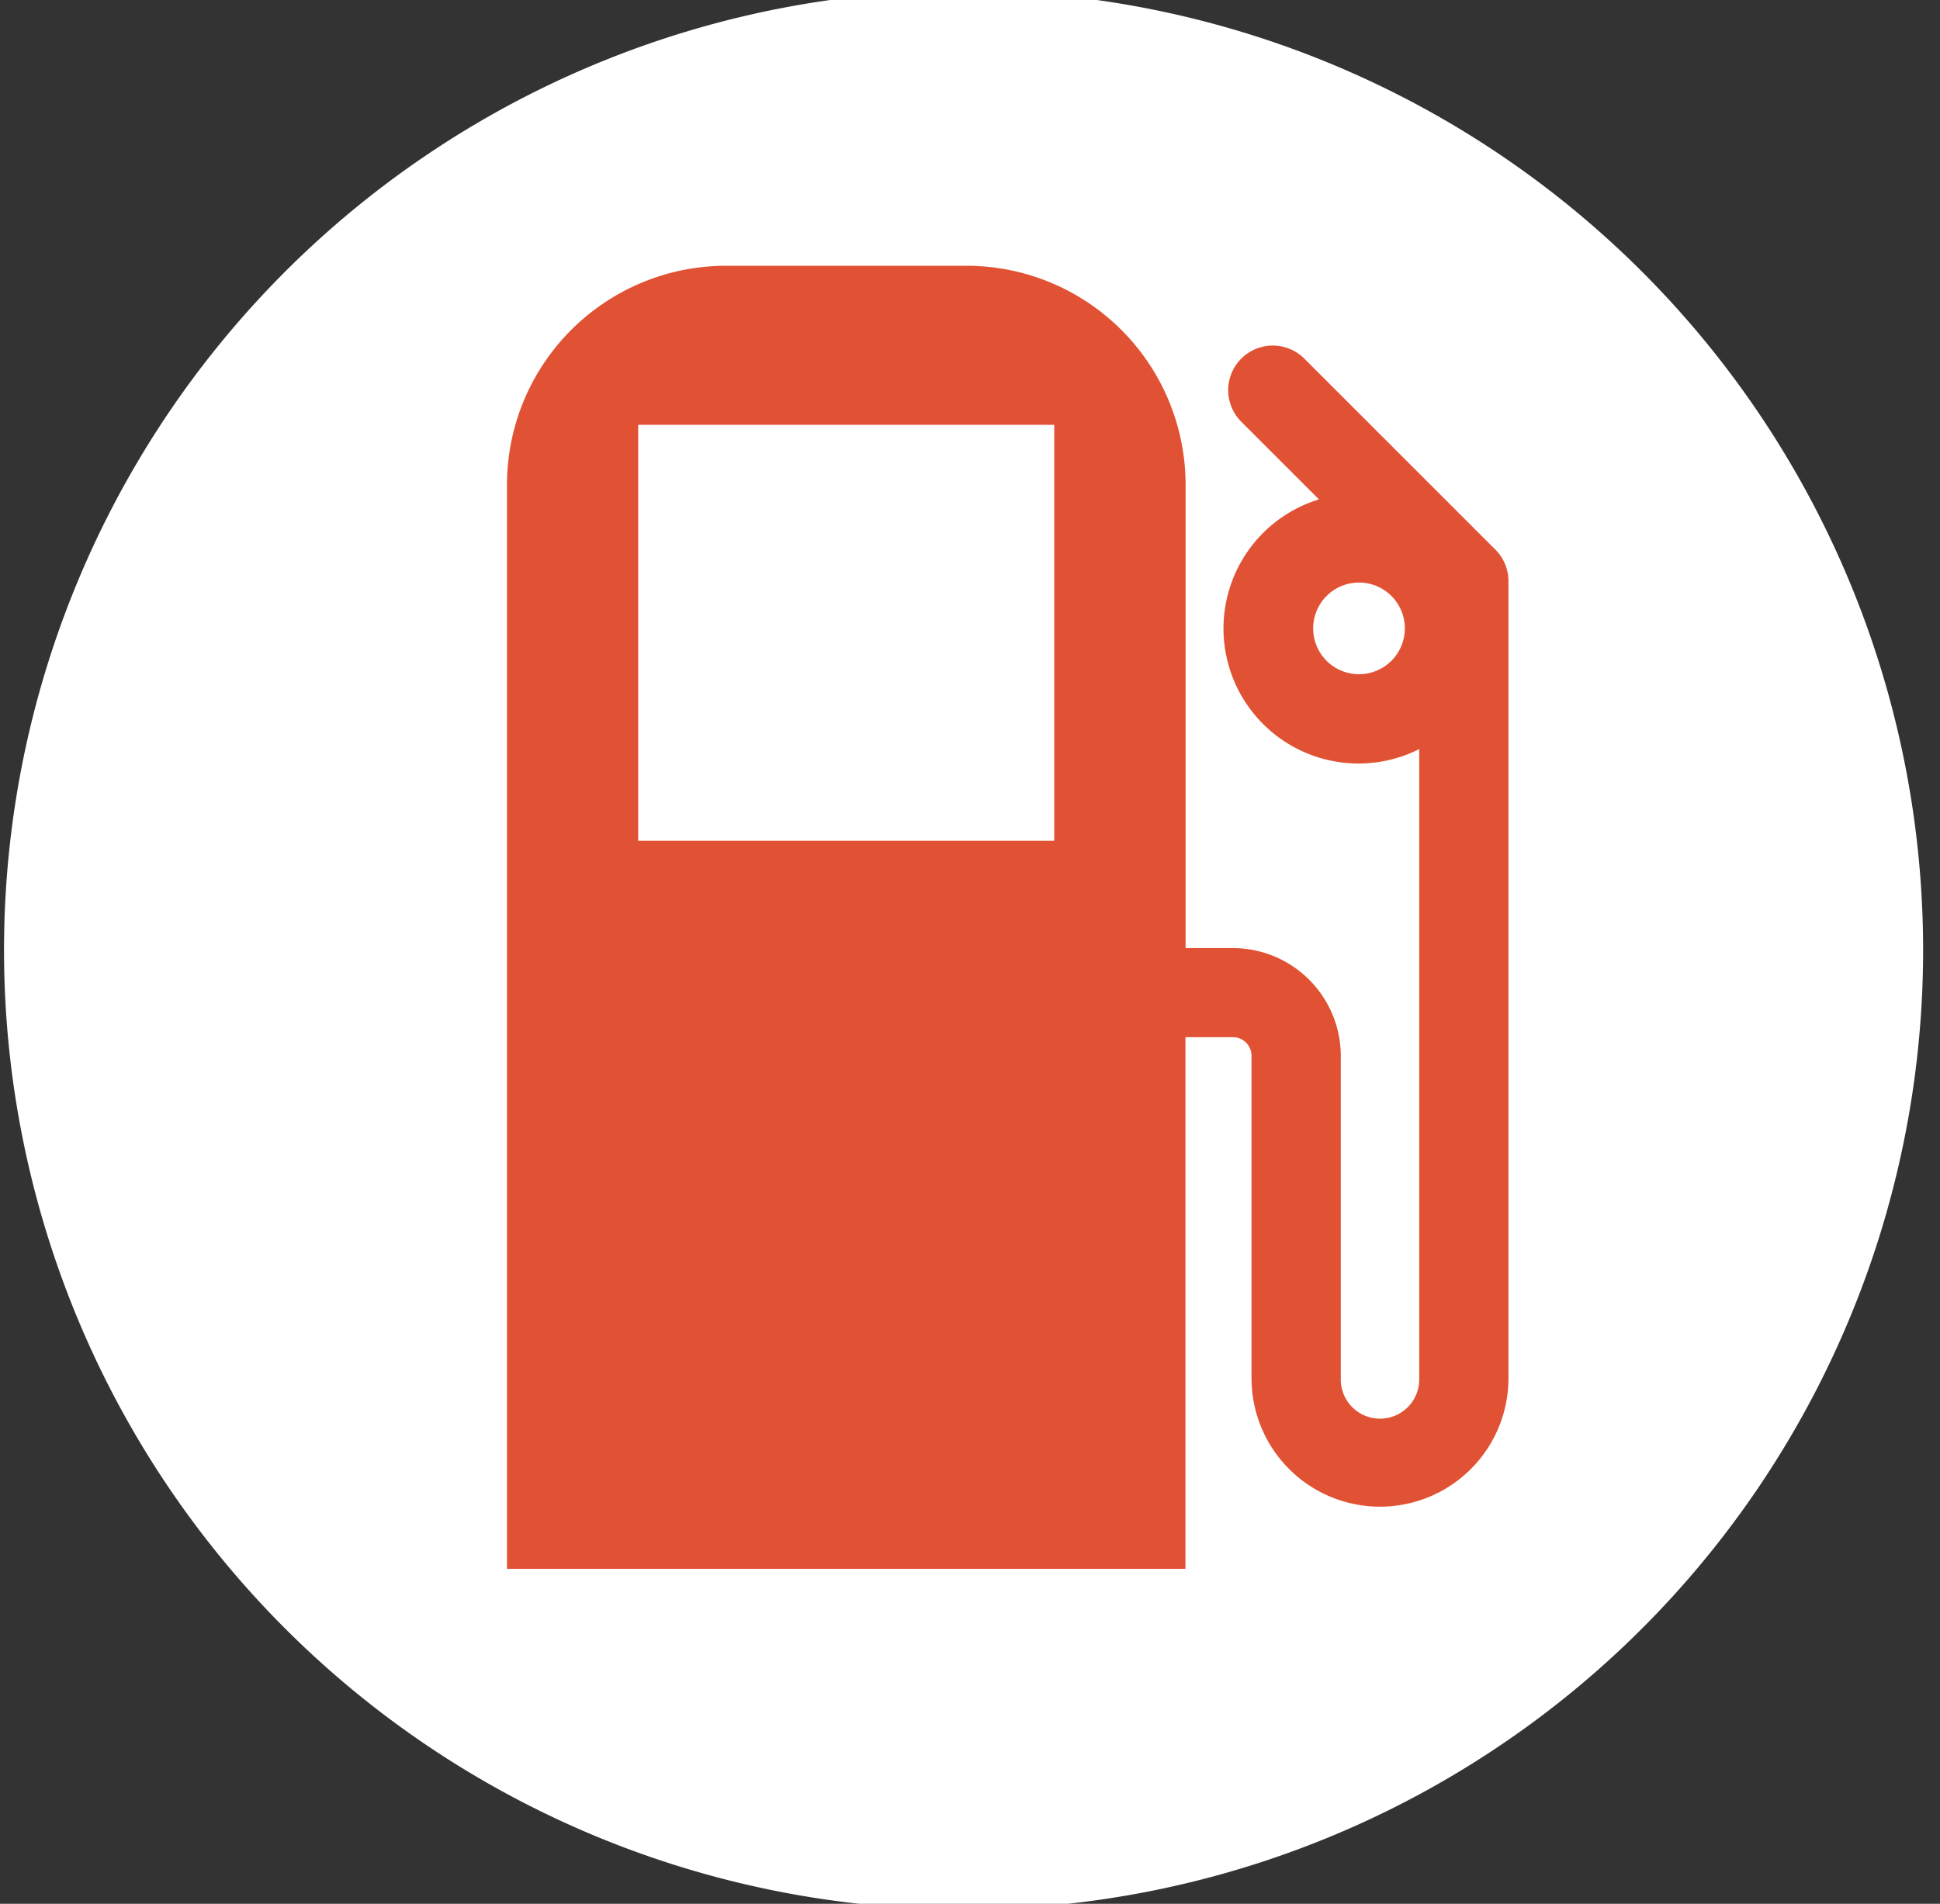
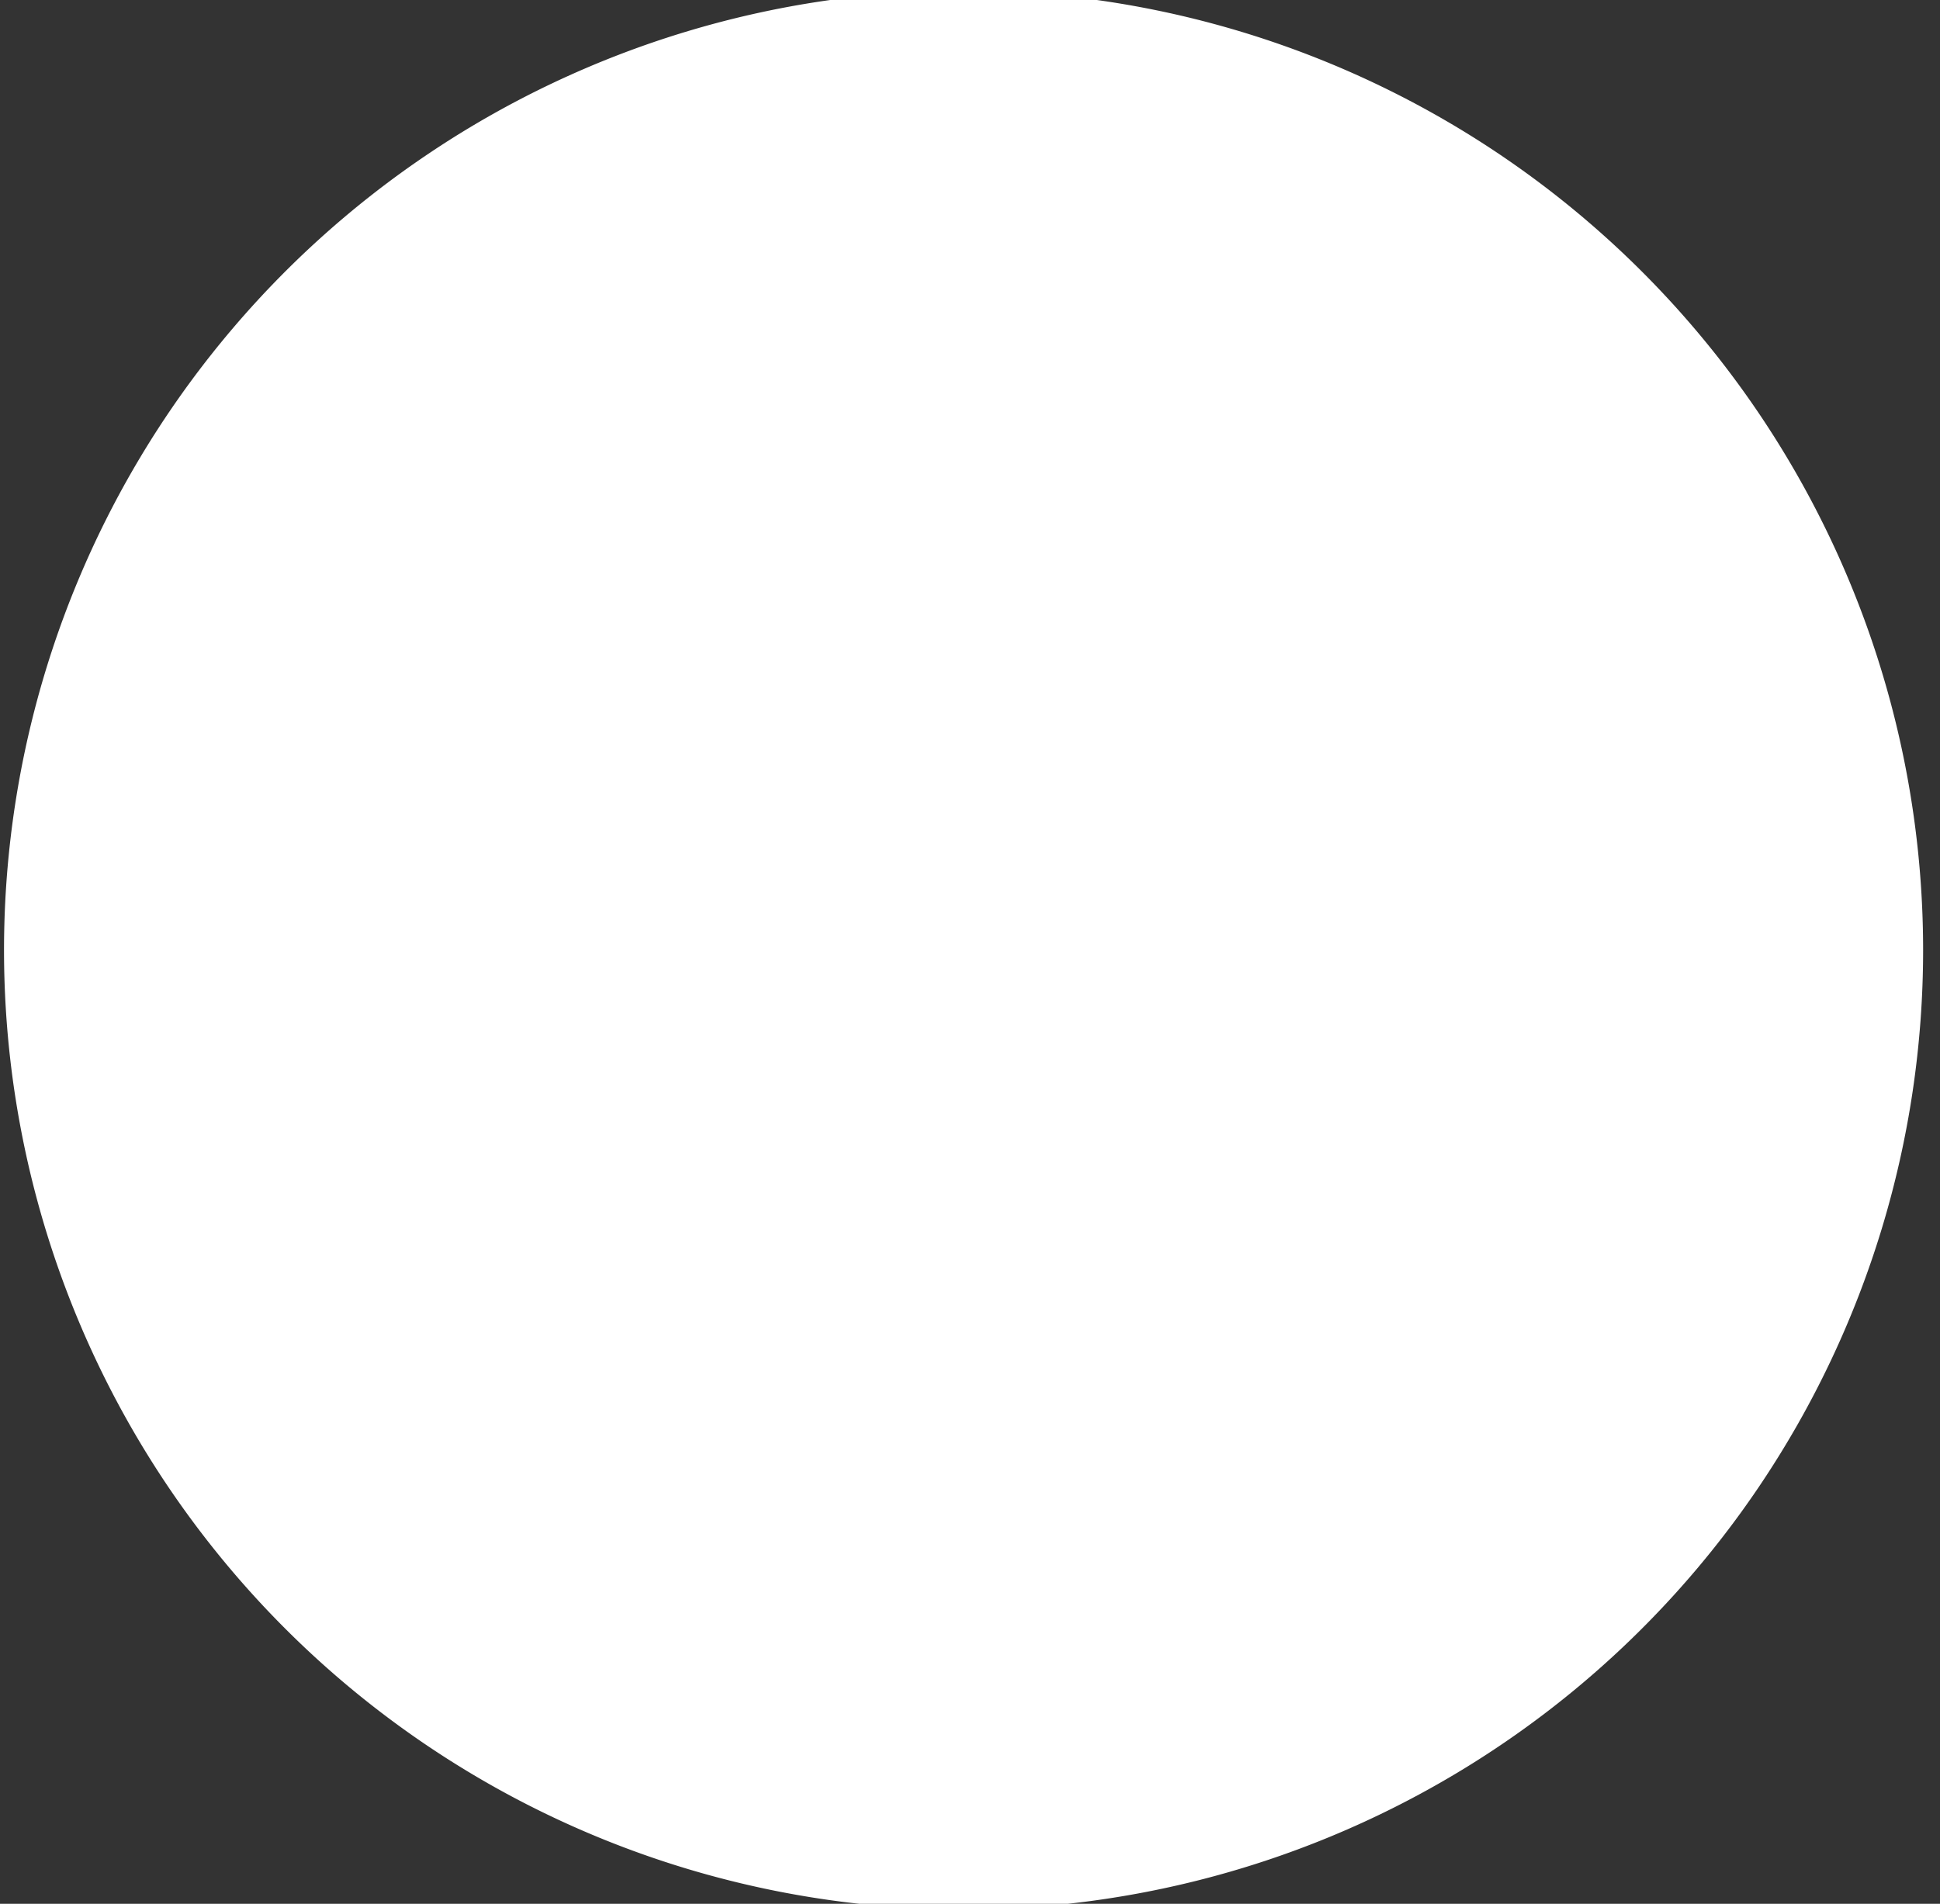
<svg xmlns="http://www.w3.org/2000/svg" width="54" height="53" viewBox="0 0 54 53">
  <rect x="0" y="0" width="54" height="53" fill="#333333" stroke="none" />
  <defs>
    <style>.a{fill:none;}.b{clip-path:url(#a);}.c{fill:#fff;}.d{fill:#e15234;}</style>
    <clipPath id="a">
      <rect class="a" width="54" height="53" transform="translate(-0.111 0.259)" />
    </clipPath>
  </defs>
  <g transform="translate(0.111 -0.259)">
    <g class="b" transform="translate(0 0)">
      <path class="c" d="M53.419,26.709A26.709,26.709,0,1,1,26.709,0,26.71,26.71,0,0,1,53.419,26.709" transform="translate(0 0)" />
-       <path class="d" d="M42.454,16.074l-5.317-5.317a1.242,1.242,0,1,0-1.756,1.757l2.162,2.162a3.759,3.759,0,1,0,2.791,6.952V39.143a1.092,1.092,0,1,1-2.183,0V30.167a3.006,3.006,0,0,0-3-3h-1.32V14.272a6.1,6.1,0,0,0-6.1-6.1H21.042a6.1,6.1,0,0,0-6.1,6.1V44.448H33.827v-14.8h1.32a.519.519,0,0,1,.519.518v8.976a3.576,3.576,0,1,0,7.152,0V16.952a1.241,1.241,0,0,0-.364-.878M30.175,24.18H18.594V12.6H30.175Zm8.484-4.637a1.276,1.276,0,1,1,1.275-1.275,1.277,1.277,0,0,1-1.275,1.275" transform="translate(-0.941 -0.514)" />
    </g>
  </g>
</svg>